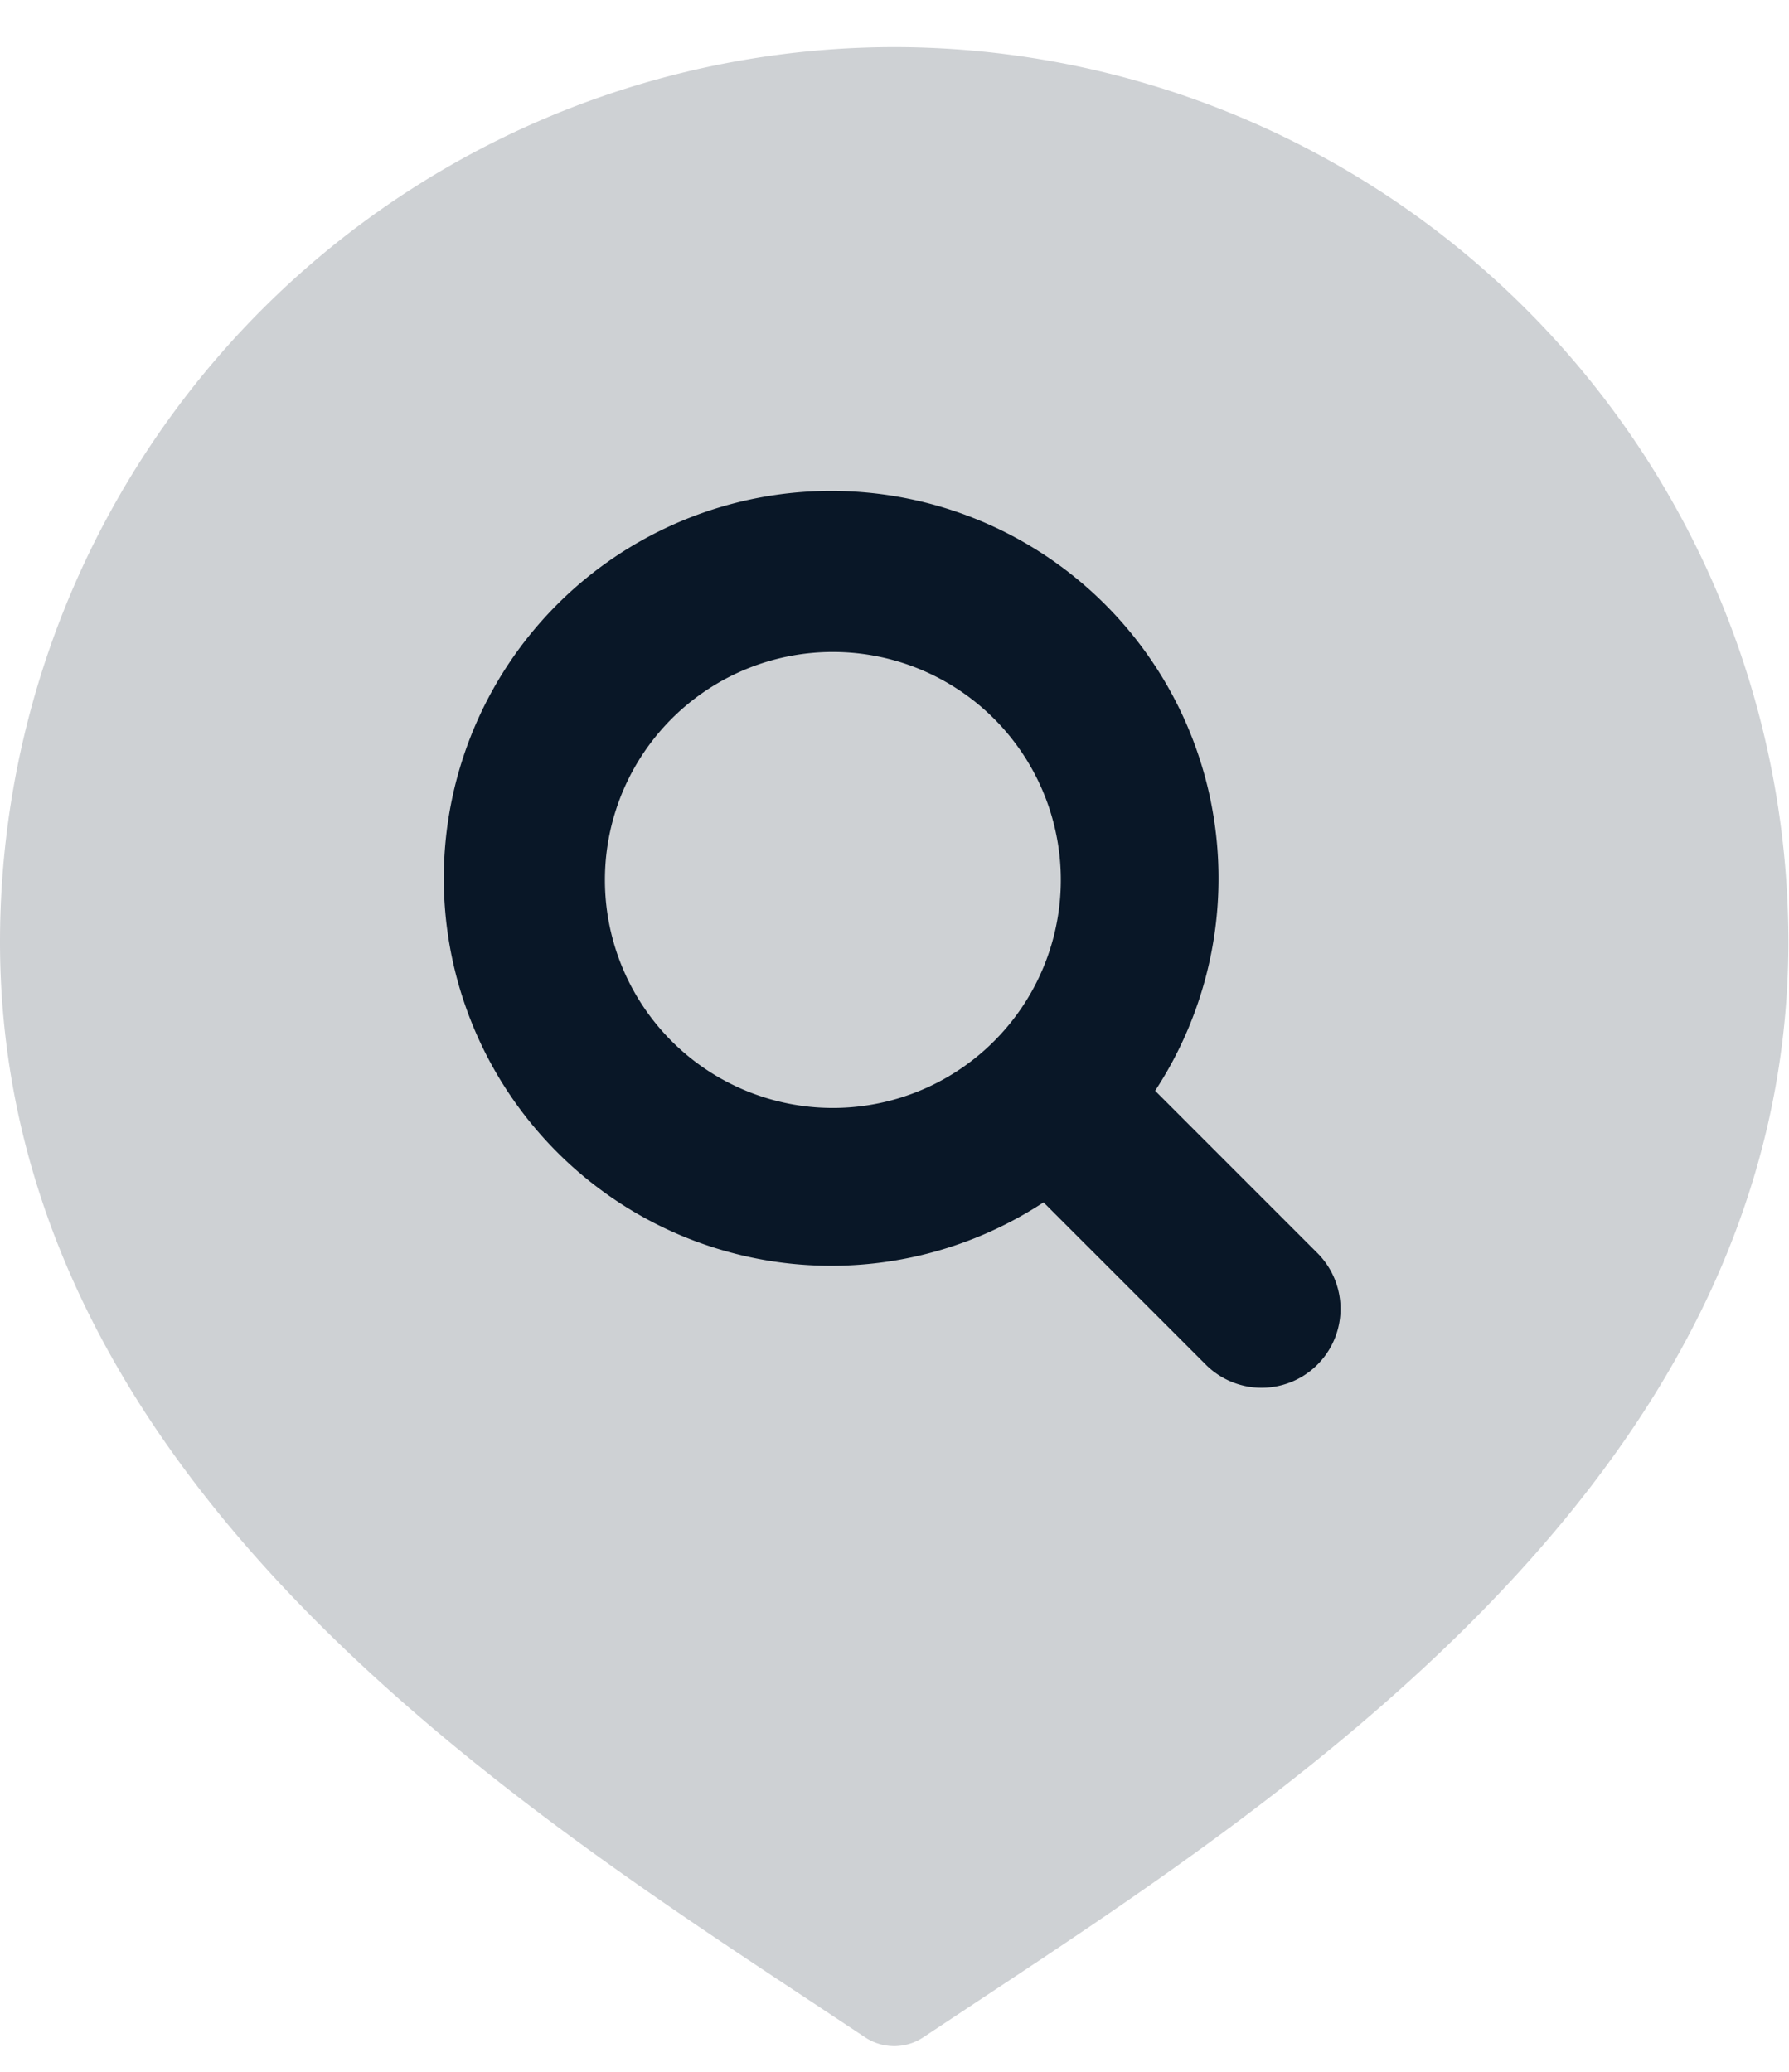
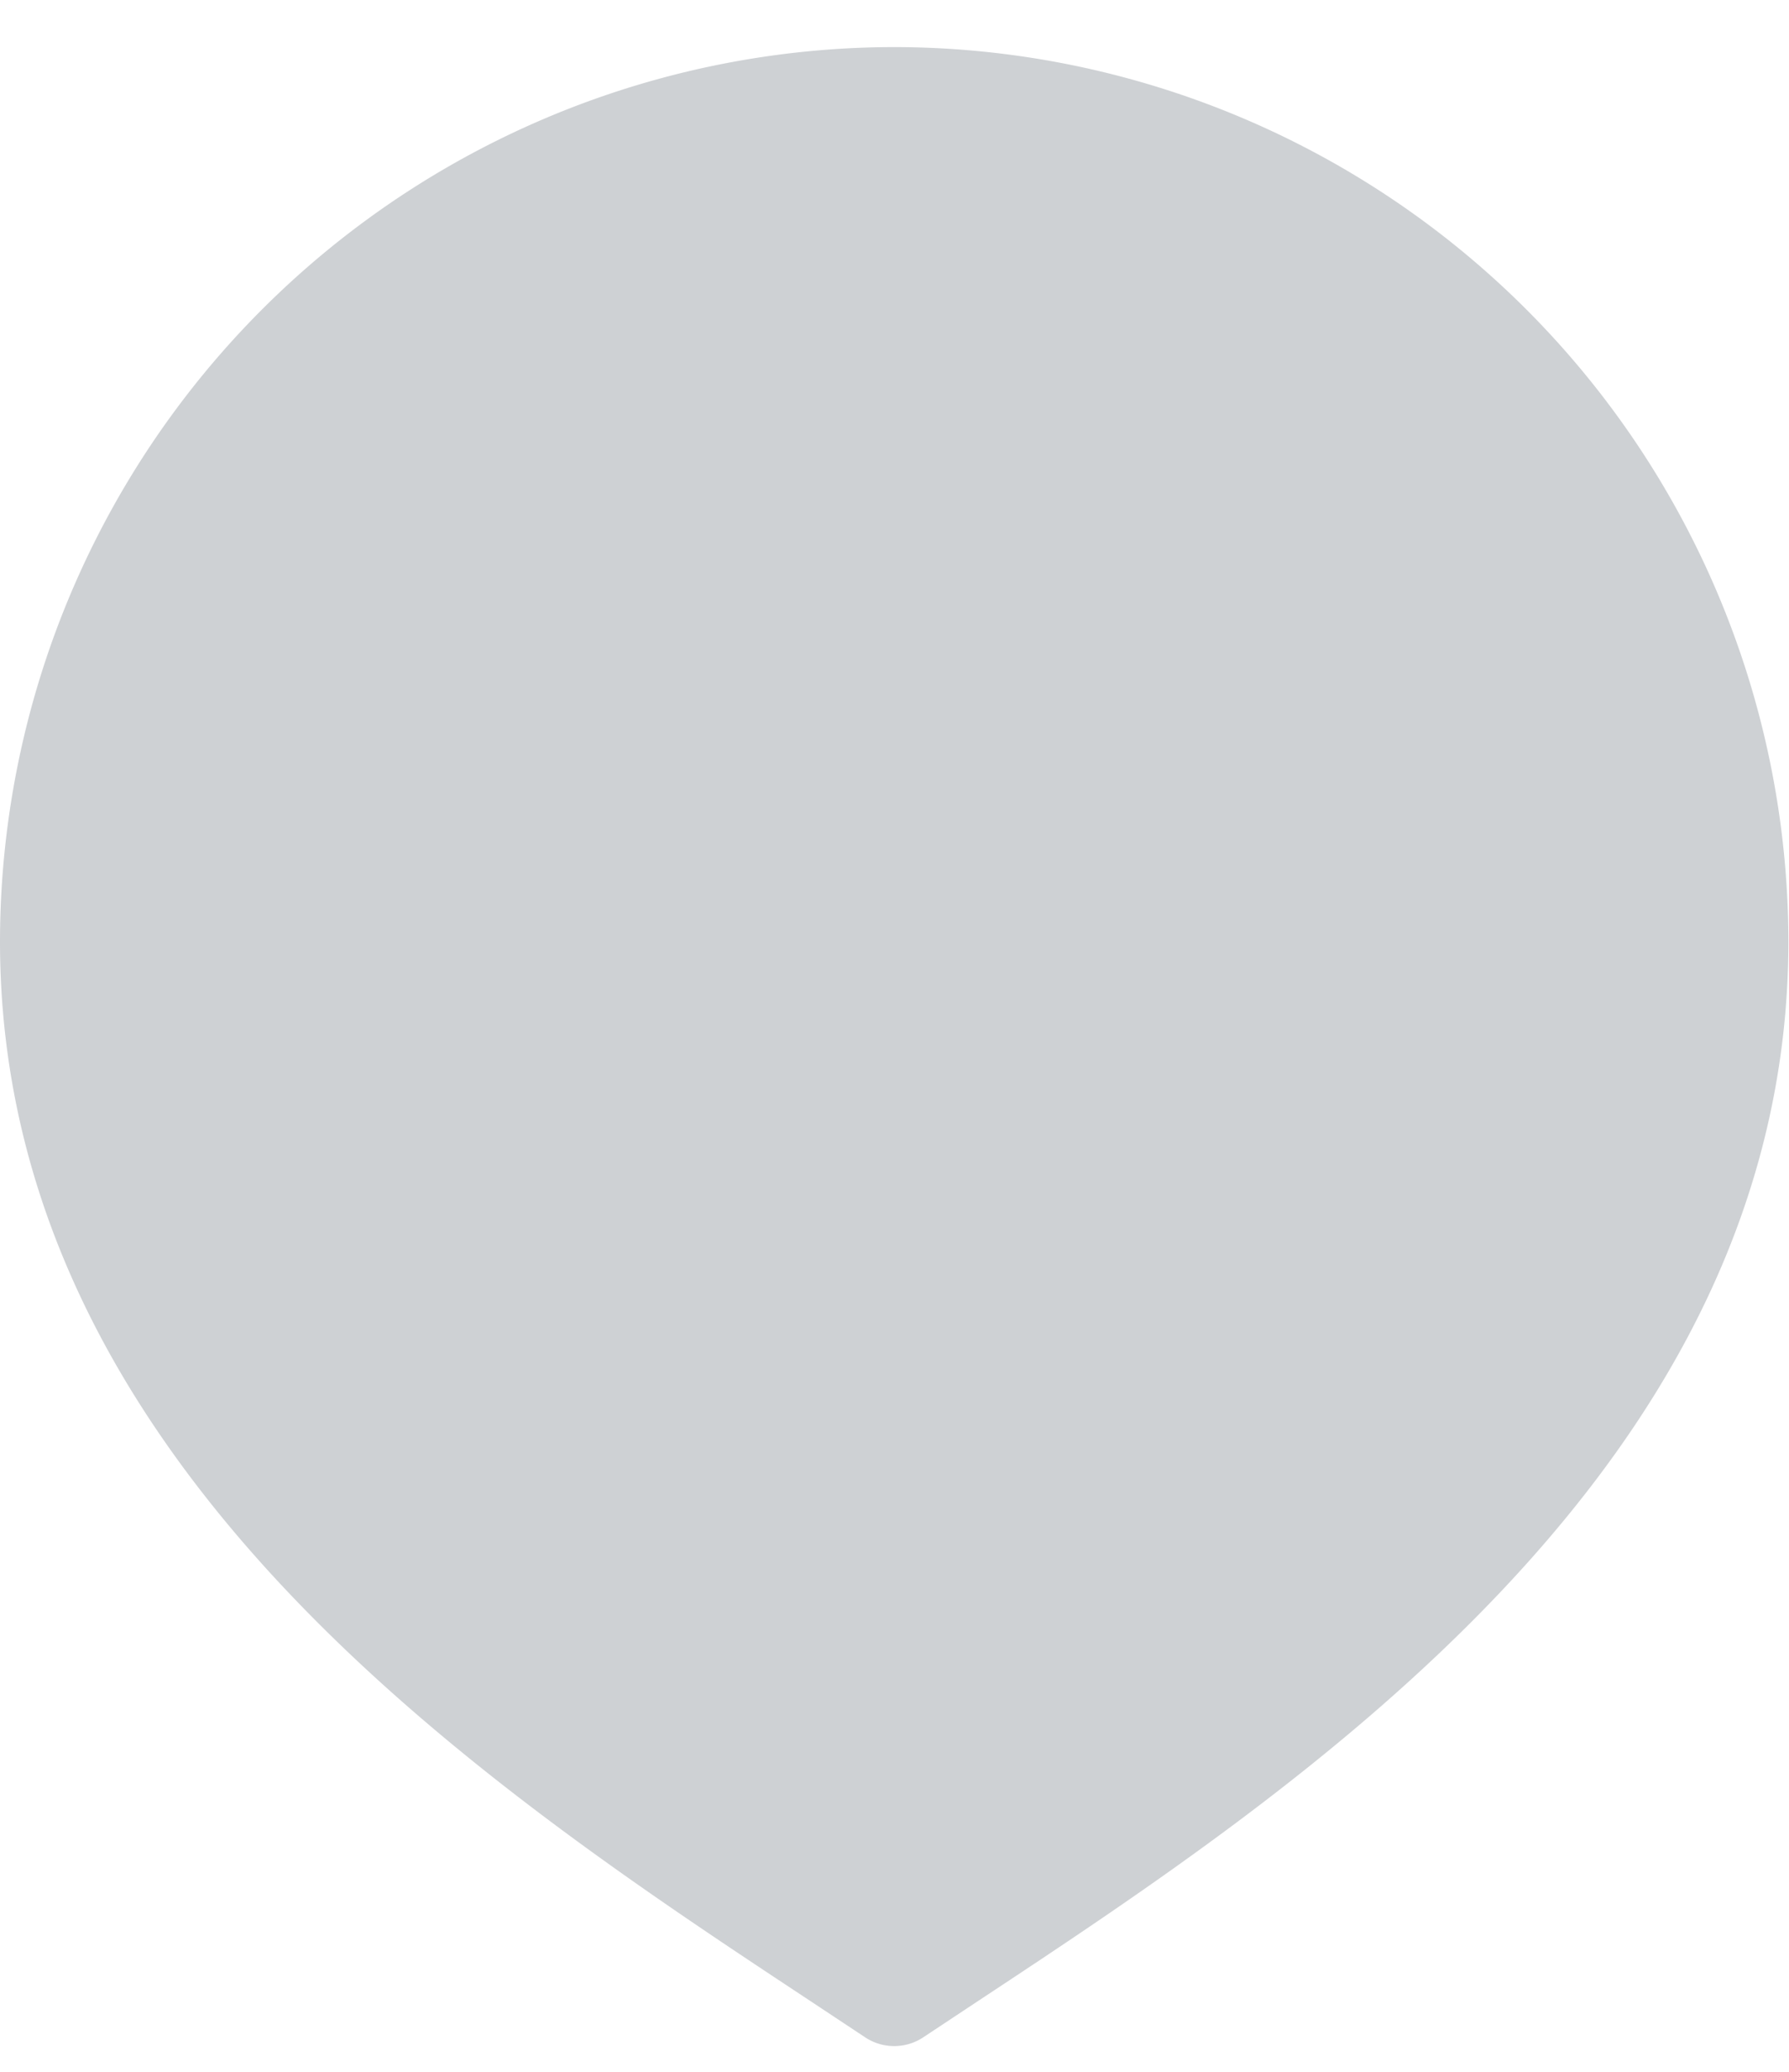
<svg xmlns="http://www.w3.org/2000/svg" width="38" height="44" viewBox="0 0 38 44">
  <defs>
    <clipPath id="clip-path">
      <rect id="Rectangle_767" data-name="Rectangle 767" width="38" height="44" transform="translate(-0.007 -0.481)" fill="#091727" />
    </clipPath>
  </defs>
  <g id="Group_2846" data-name="Group 2846" transform="translate(-879 -7648)">
    <g id="Group_2019" data-name="Group 2019" transform="translate(879.007 7648.481)" opacity="0.2" style="isolation: isolate">
      <g id="Group_2018" data-name="Group 2018" transform="translate(0 0)">
        <g id="Group_2017" data-name="Group 2017" clip-path="url(#clip-path)">
          <path id="Path_1505" data-name="Path 1505" d="M1144.993,225A19.014,19.014,0,0,0,1126,243.992c0,11.135,10.343,17.967,17.189,22.489l1.185.785a1.116,1.116,0,0,0,1.239,0l1.185-.785c6.845-4.521,17.189-11.353,17.189-22.489A19.014,19.014,0,0,0,1144.993,225" transform="translate(-1126.007 -224.481)" fill="#091727" />
        </g>
      </g>
    </g>
-     <path id="Path_1506" data-name="Path 1506" d="M1161.446,258.076l-3.463-3.463a8.228,8.228,0,1,0-2.37,2.37l3.463,3.463a1.676,1.676,0,0,0,2.37-2.37m-15.15-7.94a4.842,4.842,0,1,1,4.841,4.842,4.842,4.842,0,0,1-4.841-4.842" transform="translate(-254.447 7416.552)" fill="#091727" />
  </g>
</svg>